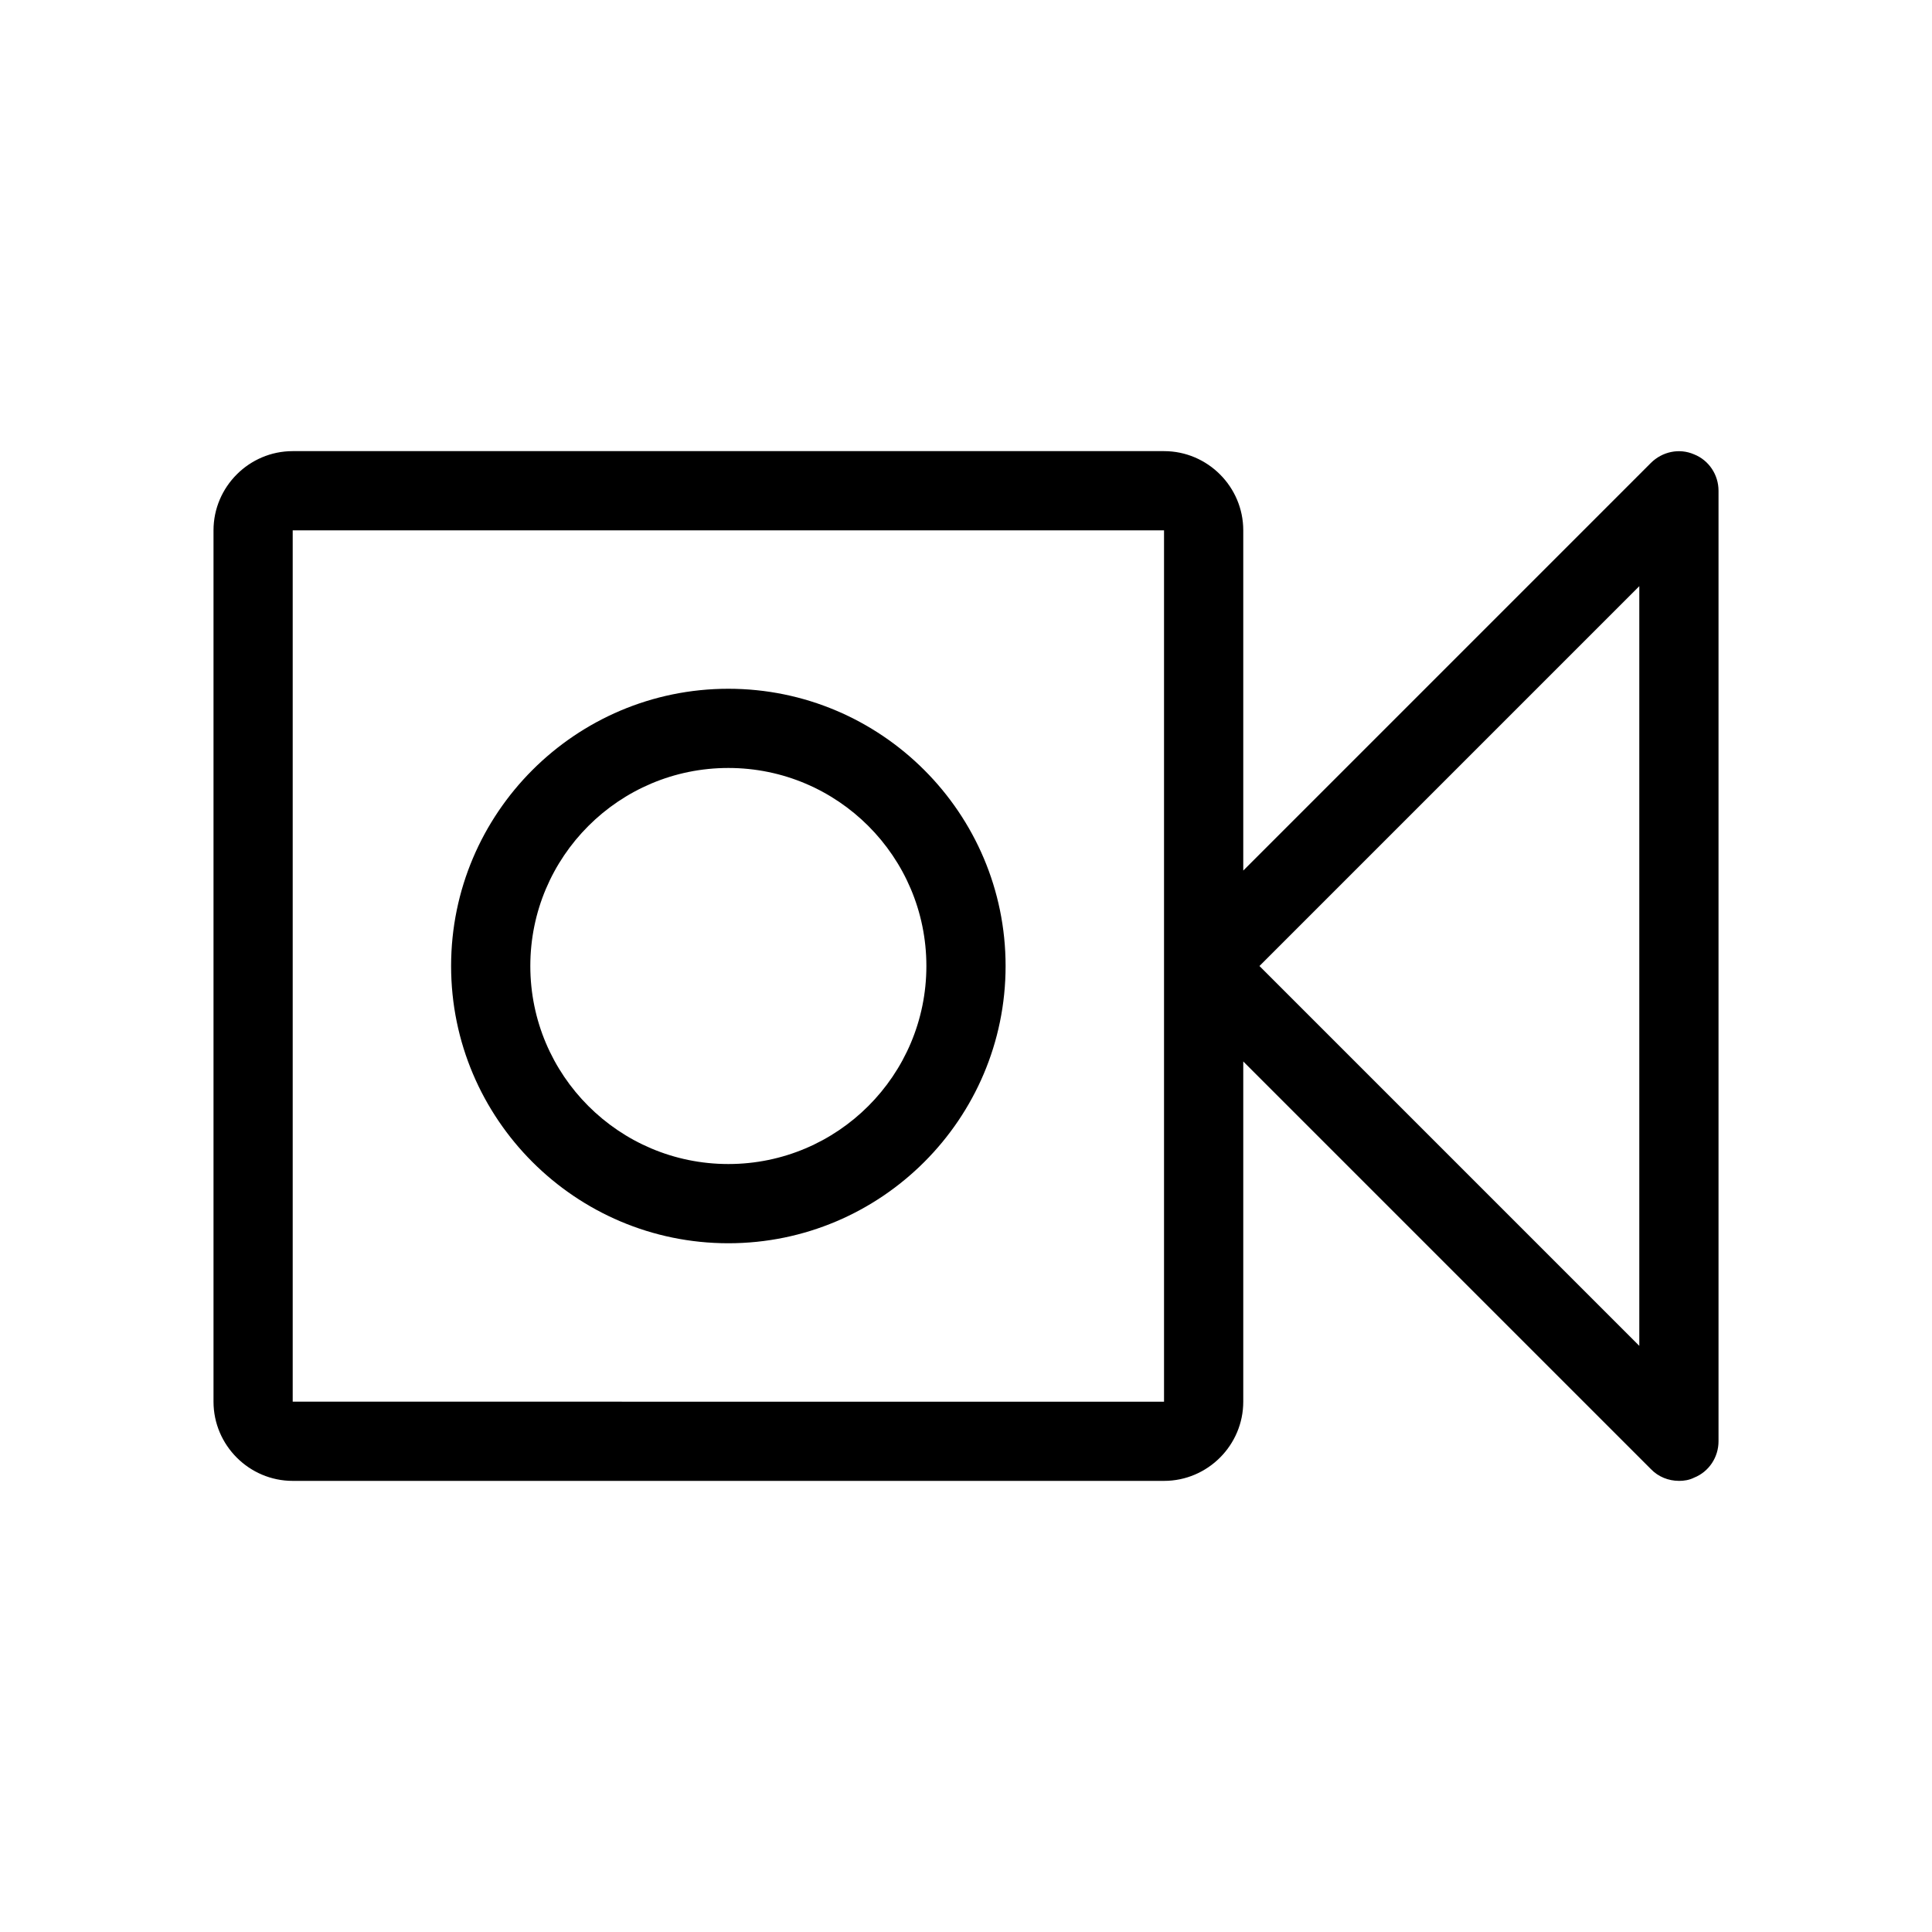
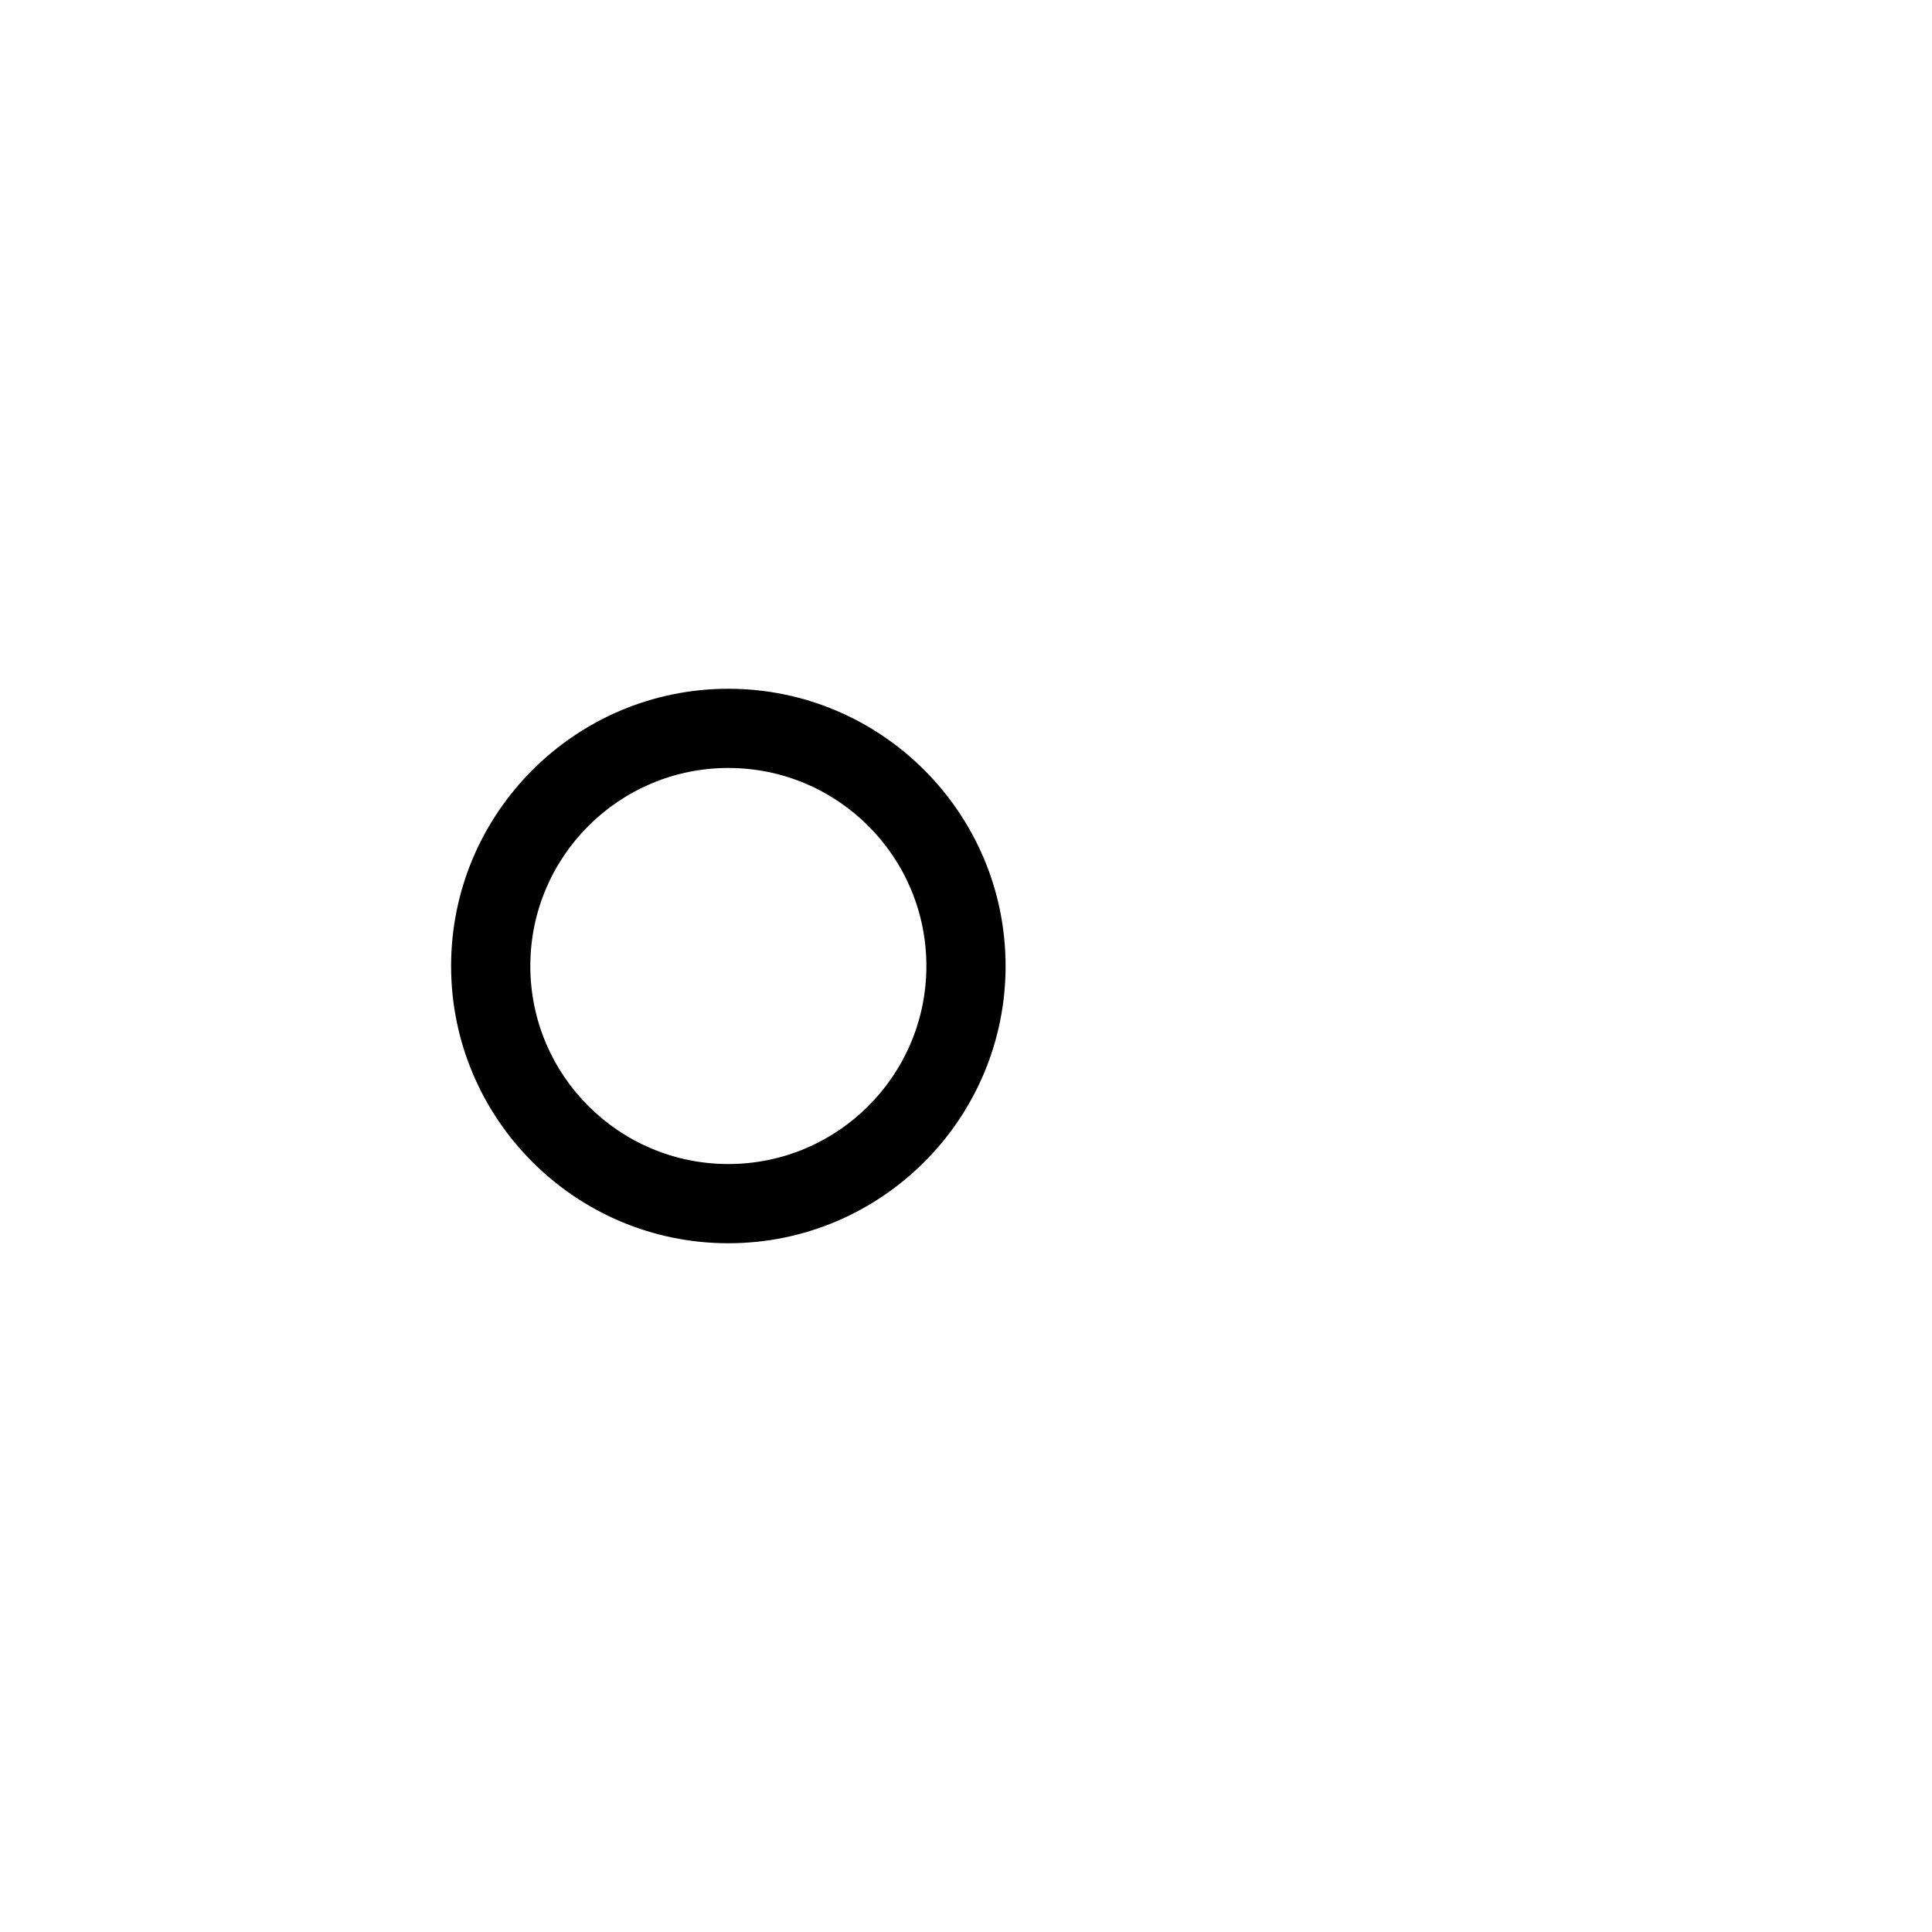
<svg xmlns="http://www.w3.org/2000/svg" fill="#000000" width="800px" height="800px" version="1.1" viewBox="144 144 512 512">
  <g>
    <path d="m337.02 326.53c-40.516 0-73.473 32.957-73.473 73.473s32.957 73.473 73.473 73.473c40.516 0 73.473-32.957 73.473-73.473s-32.961-73.473-73.473-73.473zm0 125.95c-28.969 0-52.48-23.512-52.48-52.48s23.512-52.48 52.48-52.48 52.48 23.512 52.48 52.48-23.512 52.48-52.48 52.48z" />
-     <path d="m588.93 536.45c1.363 0 2.731-0.211 3.988-0.84 3.988-1.574 6.508-5.457 6.508-9.656v-251.9c0-4.199-2.519-8.082-6.508-9.656-3.883-1.68-8.398-0.734-11.441 2.309l-108 108v-90.16c0-11.547-9.445-20.992-20.992-20.992h-230.91c-11.547 0-20.992 9.445-20.992 20.992v230.91c0 11.547 9.445 20.992 20.992 20.992h230.91c11.547 0 20.992-9.445 20.992-20.992v-90.16l108 108c1.992 2.098 4.723 3.144 7.449 3.144zm-367.36-20.992v-230.91h230.91v115.46 0.105 115.35zm356.86-14.797-100.66-100.66 100.66-100.66z" />
  </g>
</svg>